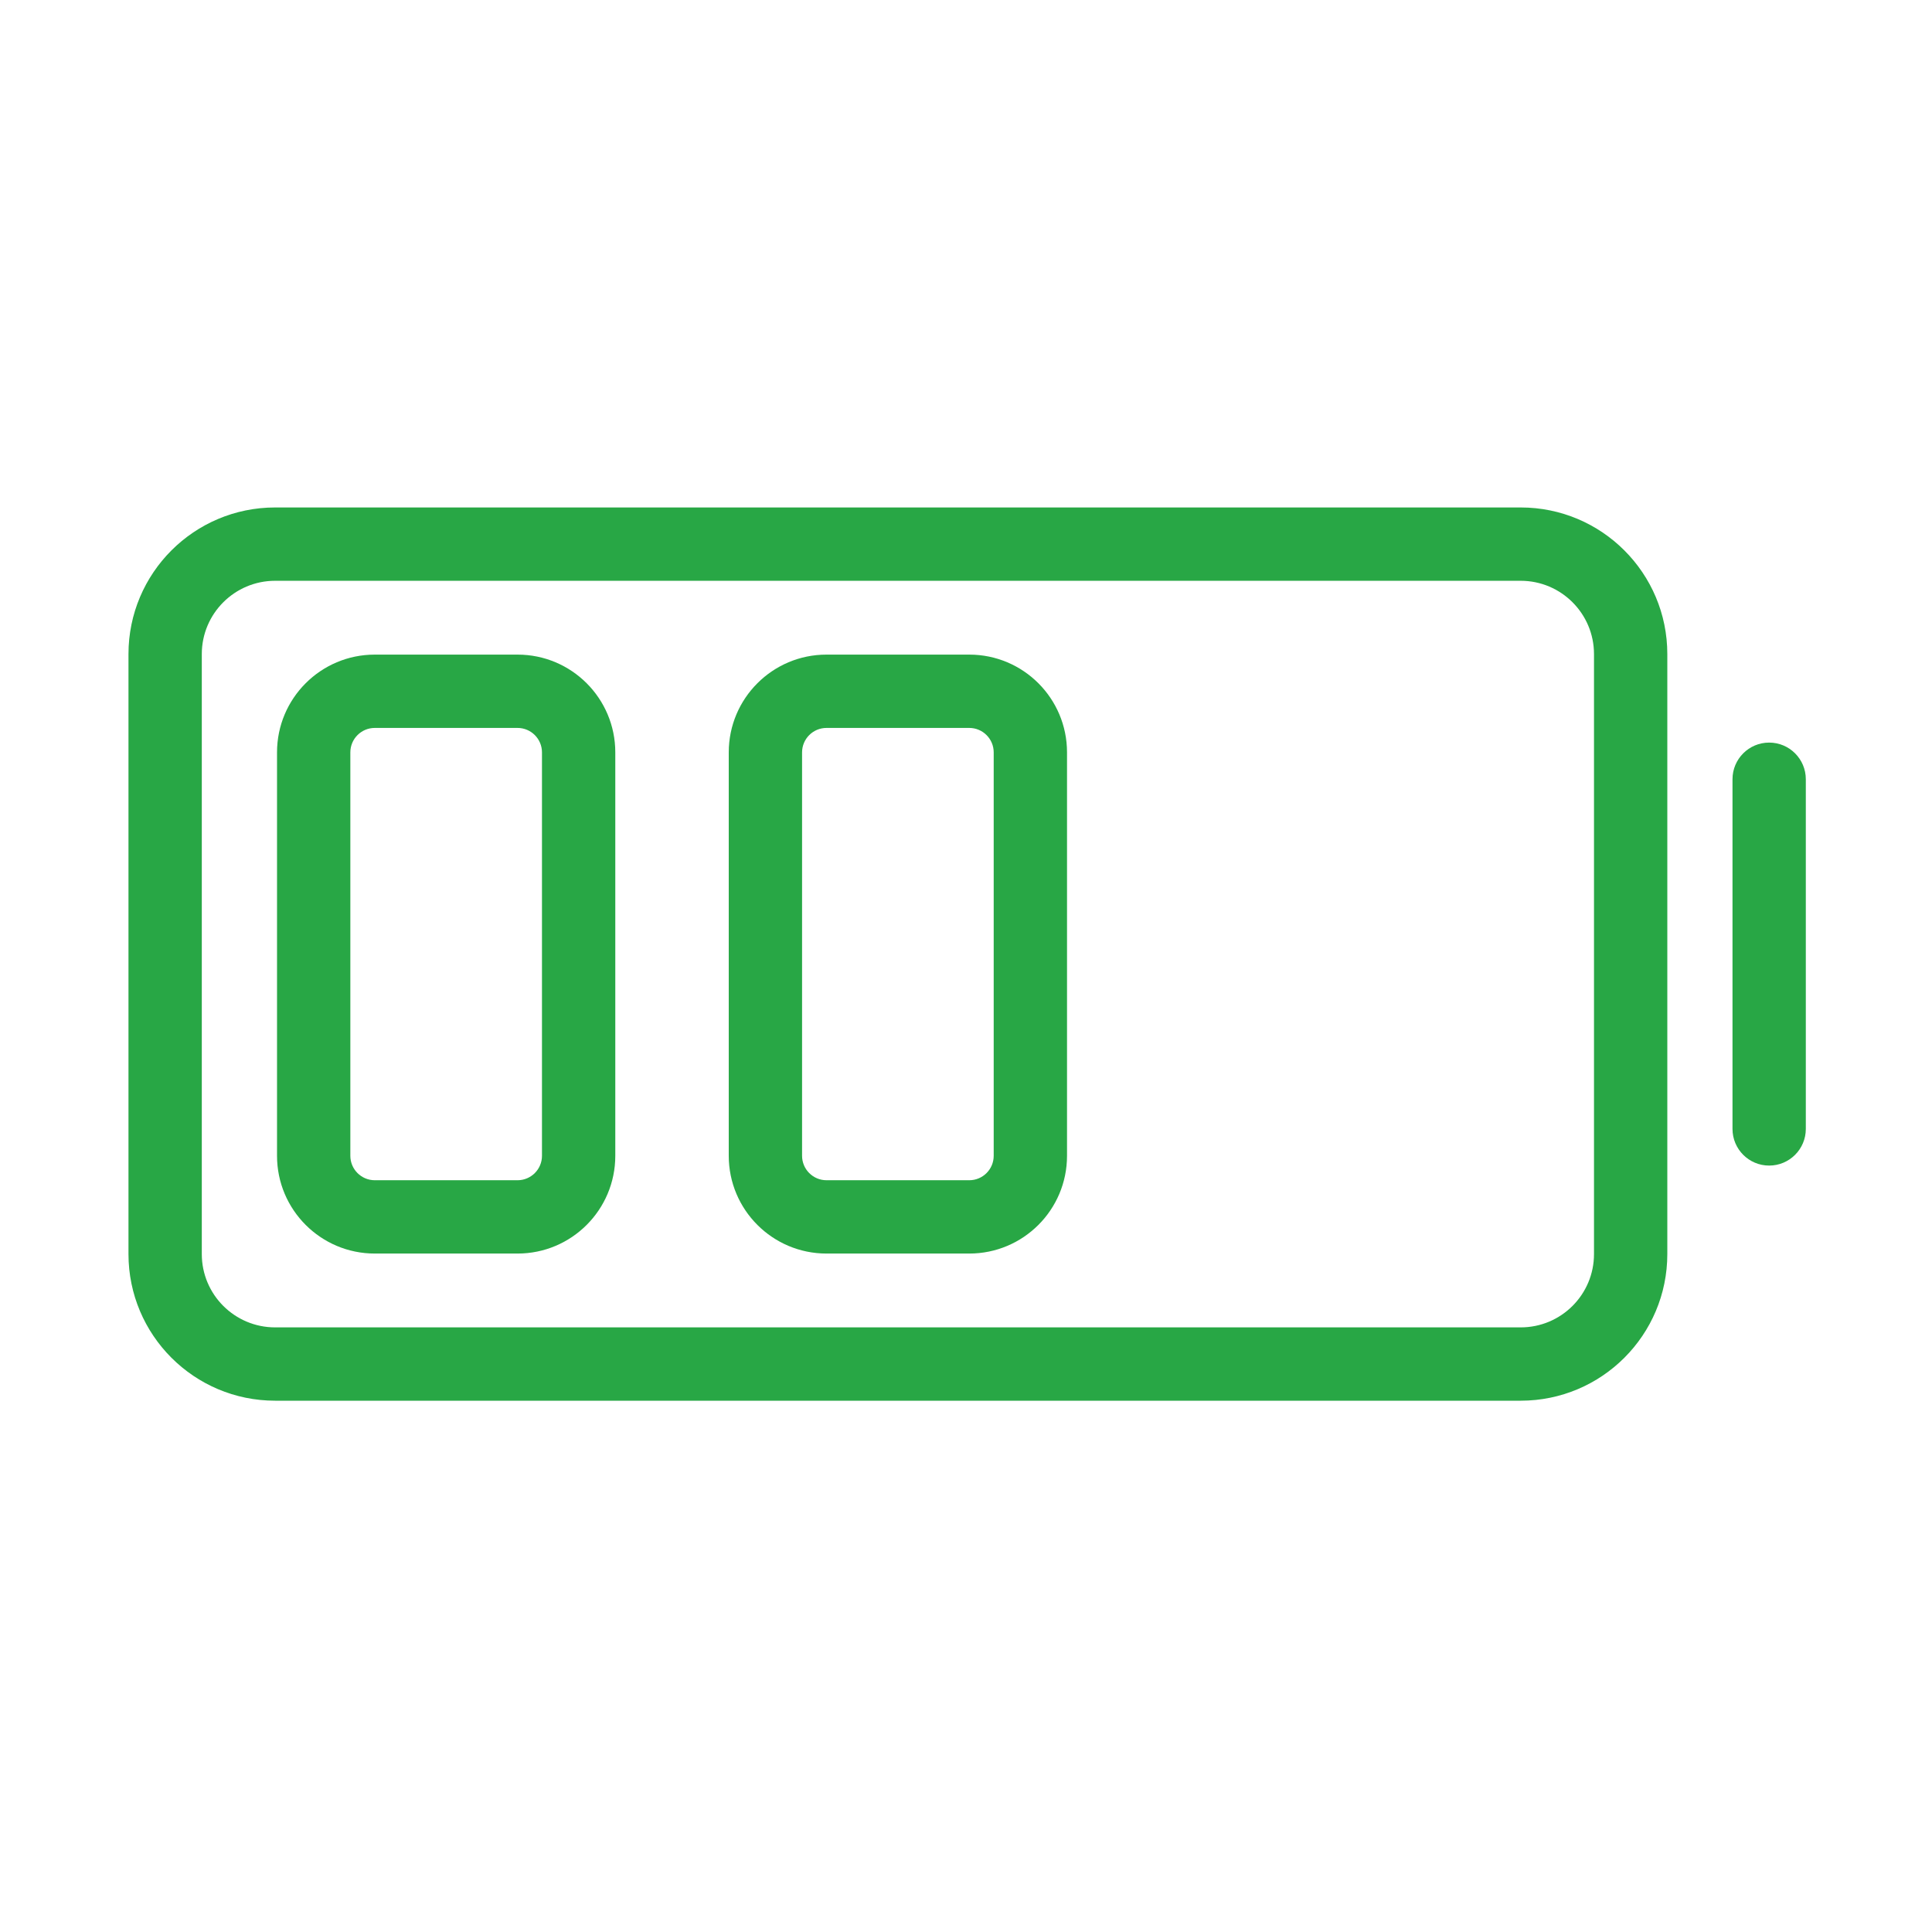
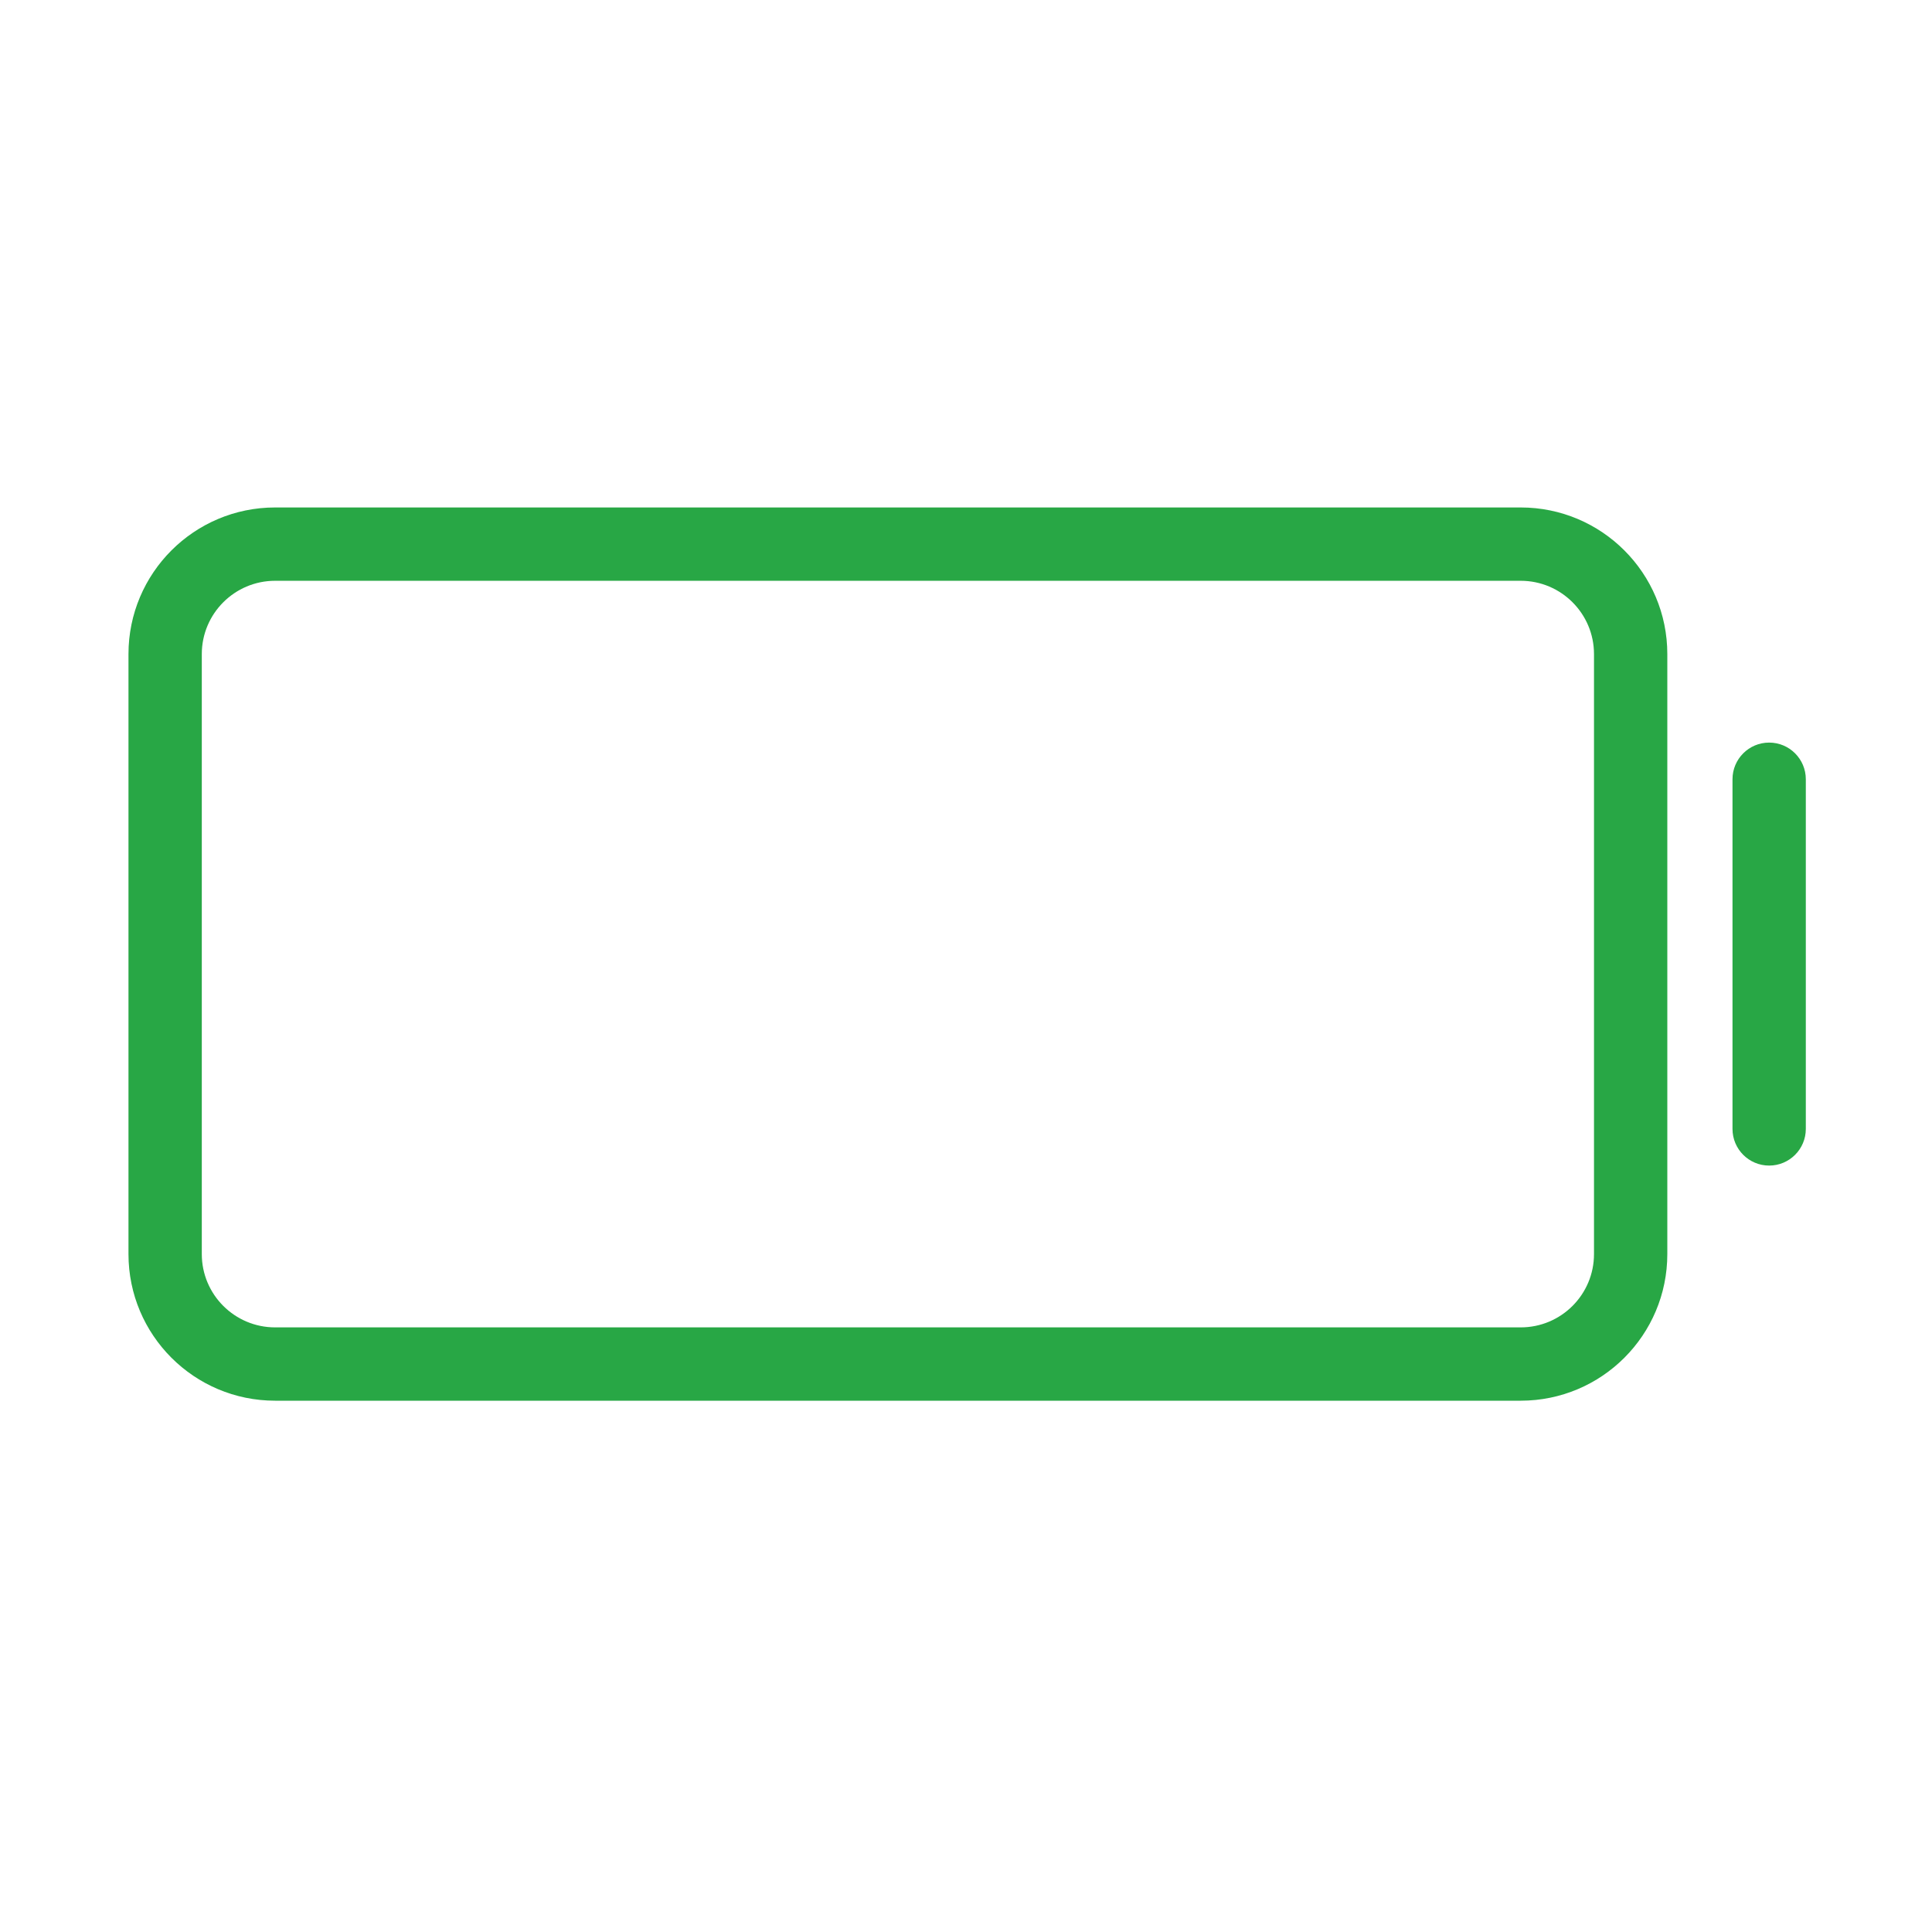
<svg xmlns="http://www.w3.org/2000/svg" width="80" height="80" viewBox="0 0 80 80" fill="none">
-   <path fill-rule="evenodd" clip-rule="evenodd" d="M15.519 27.106C13.284 27.106 11.471 28.919 11.471 31.154V47.859C11.471 50.094 13.284 51.907 15.519 51.907H21.43C23.666 51.907 25.478 50.094 25.478 47.859V31.154C25.478 28.919 23.666 27.106 21.43 27.106H15.519ZM21.43 30.142H15.519C14.96 30.142 14.507 30.595 14.507 31.154V47.859C14.507 48.418 14.96 48.871 15.519 48.871H21.43C21.989 48.871 22.442 48.418 22.442 47.859V31.154C22.442 30.595 21.989 30.142 21.43 30.142Z" fill="#28A745" />
-   <path fill-rule="evenodd" clip-rule="evenodd" d="M30.176 31.154C30.176 28.919 31.989 27.106 34.224 27.106H40.135C42.371 27.106 44.183 28.919 44.183 31.154V47.859C44.183 50.094 42.371 51.907 40.135 51.907H34.224C31.989 51.907 30.176 50.094 30.176 47.859V31.154ZM34.224 30.142H40.135C40.694 30.142 41.147 30.595 41.147 31.154V47.859C41.147 48.418 40.694 48.871 40.135 48.871H34.224C33.666 48.871 33.212 48.418 33.212 47.859V31.154C33.212 30.595 33.666 30.142 34.224 30.142Z" fill="#28A745" />
  <path fill-rule="evenodd" clip-rule="evenodd" d="M11.393 21.013C8.039 21.013 5.32 23.732 5.32 27.085V51.928C5.32 55.281 8.039 58 11.393 58H62.968C66.322 58 69.04 55.281 69.04 51.928V27.085C69.04 23.732 66.322 21.013 62.968 21.013H11.393ZM62.968 24.049H11.393C9.716 24.049 8.356 25.409 8.356 27.085V51.928C8.356 53.605 9.716 54.964 11.393 54.964H62.968C64.645 54.964 66.004 53.605 66.004 51.928V27.085C66.004 25.409 64.645 24.049 62.968 24.049Z" fill="#28A745" />
  <path d="M74.775 32.267C74.775 31.429 74.095 30.749 73.257 30.749C72.418 30.749 71.739 31.429 71.739 32.267V46.746C71.739 47.584 72.418 48.264 73.257 48.264C74.095 48.264 74.775 47.584 74.775 46.746V32.267Z" fill="#28A745" />
</svg>